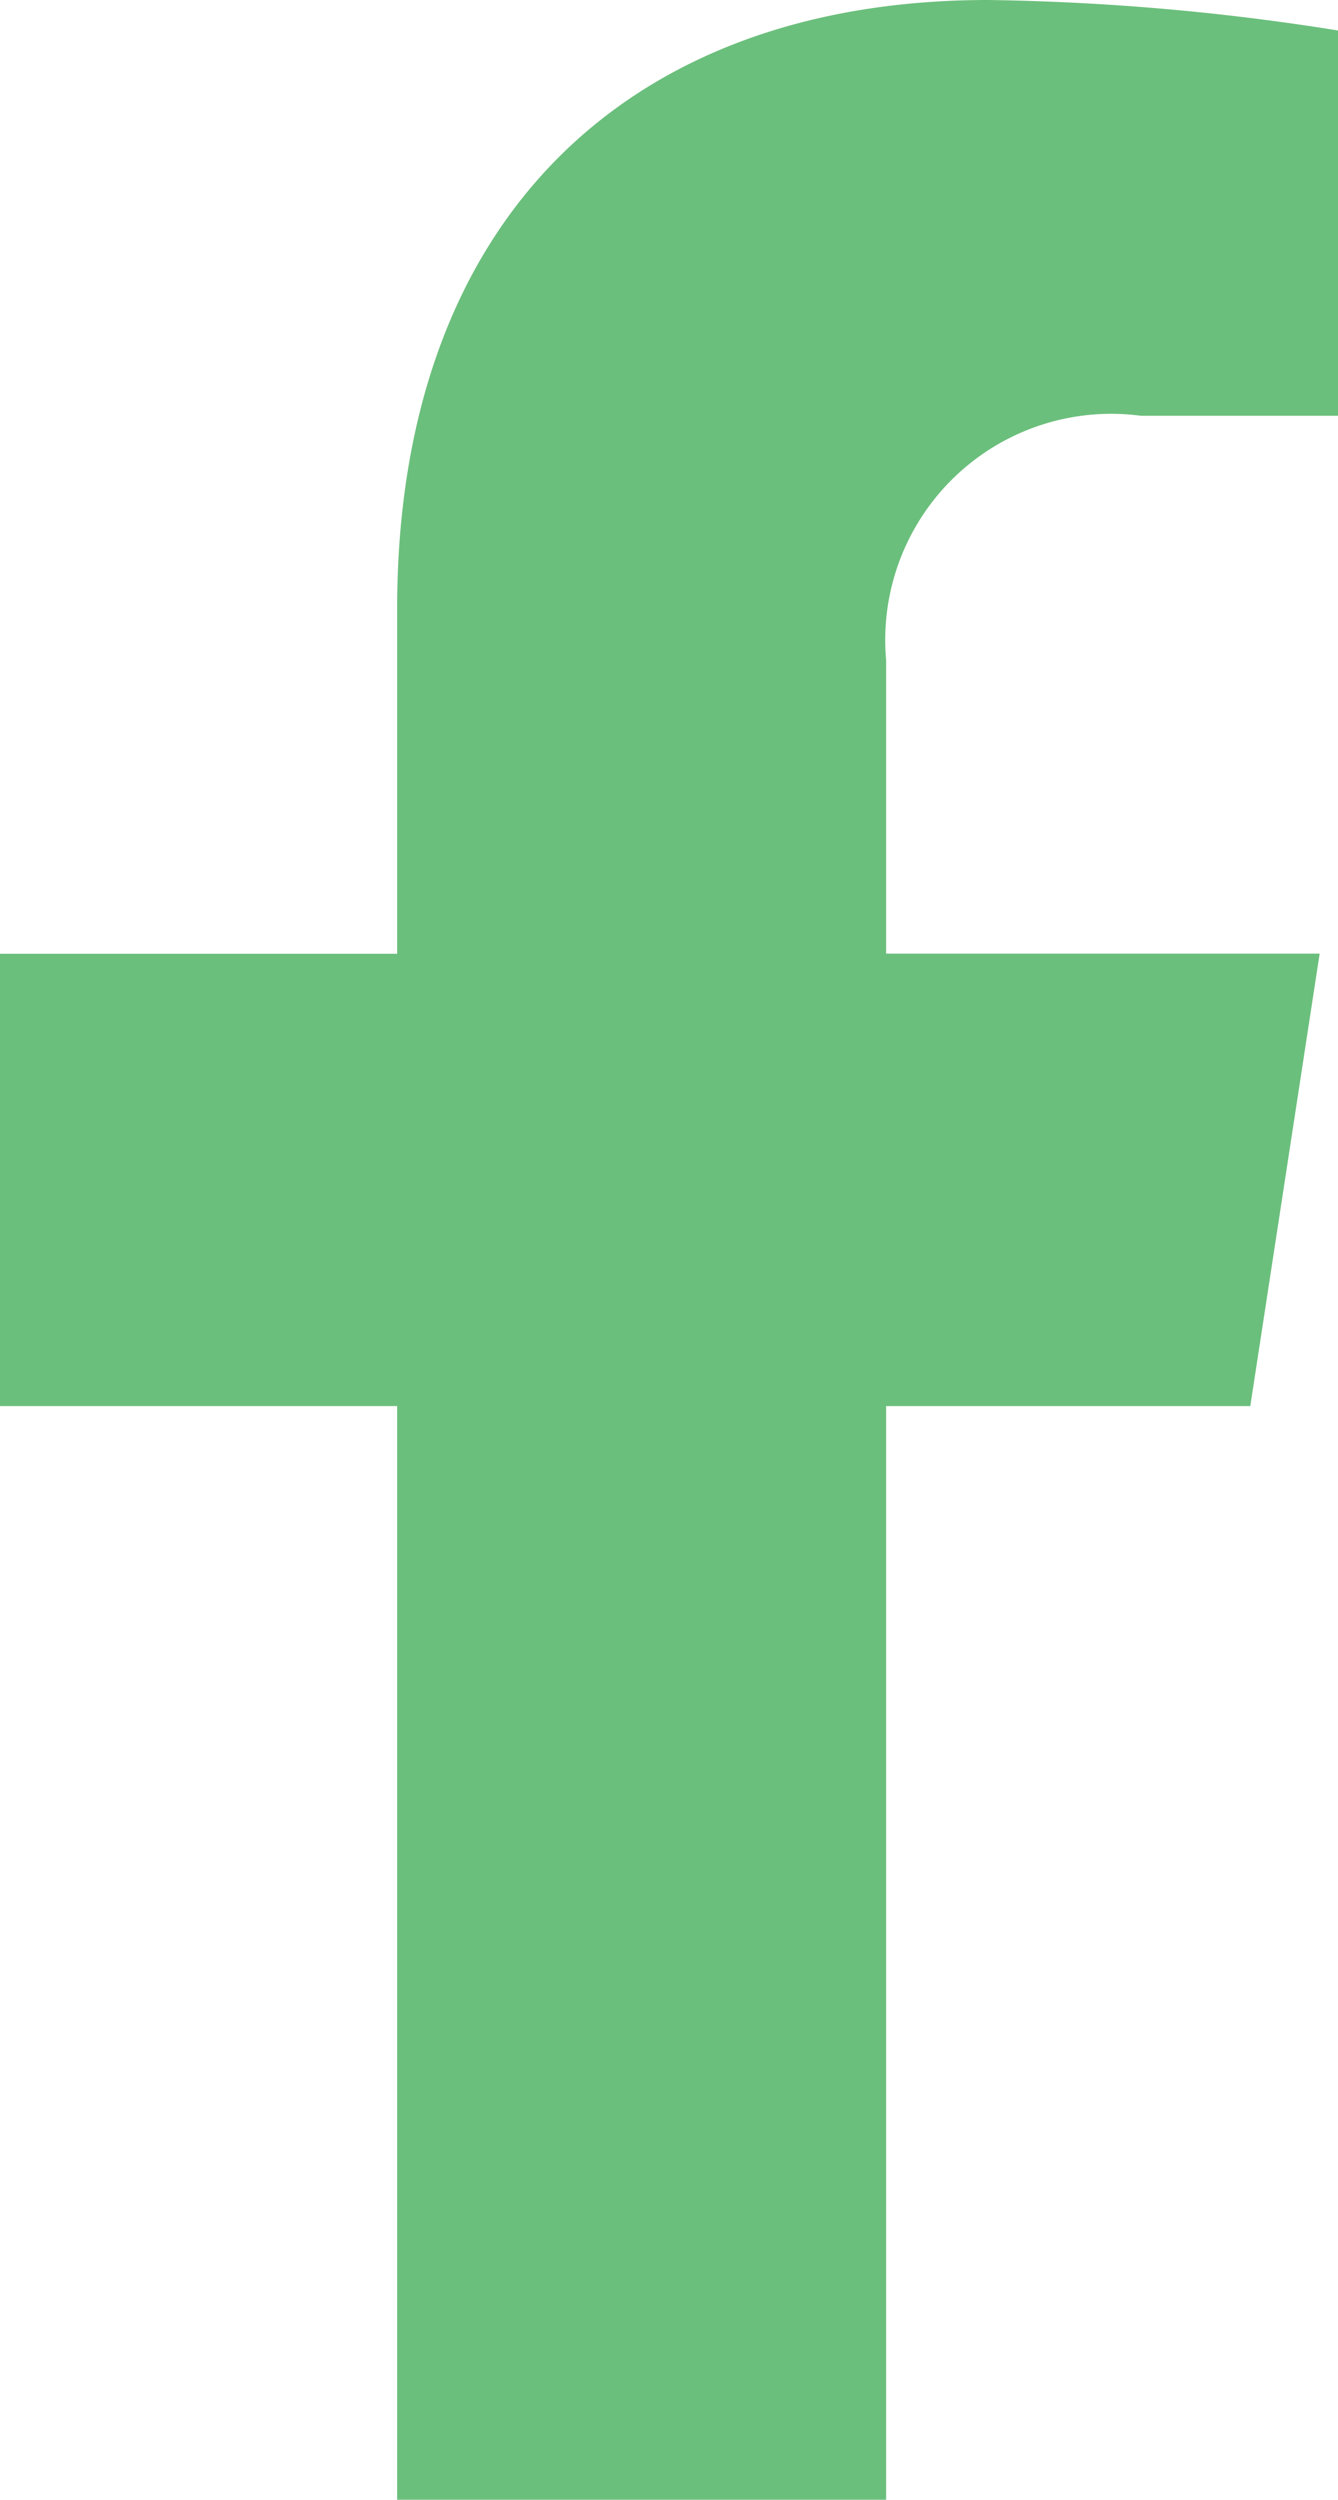
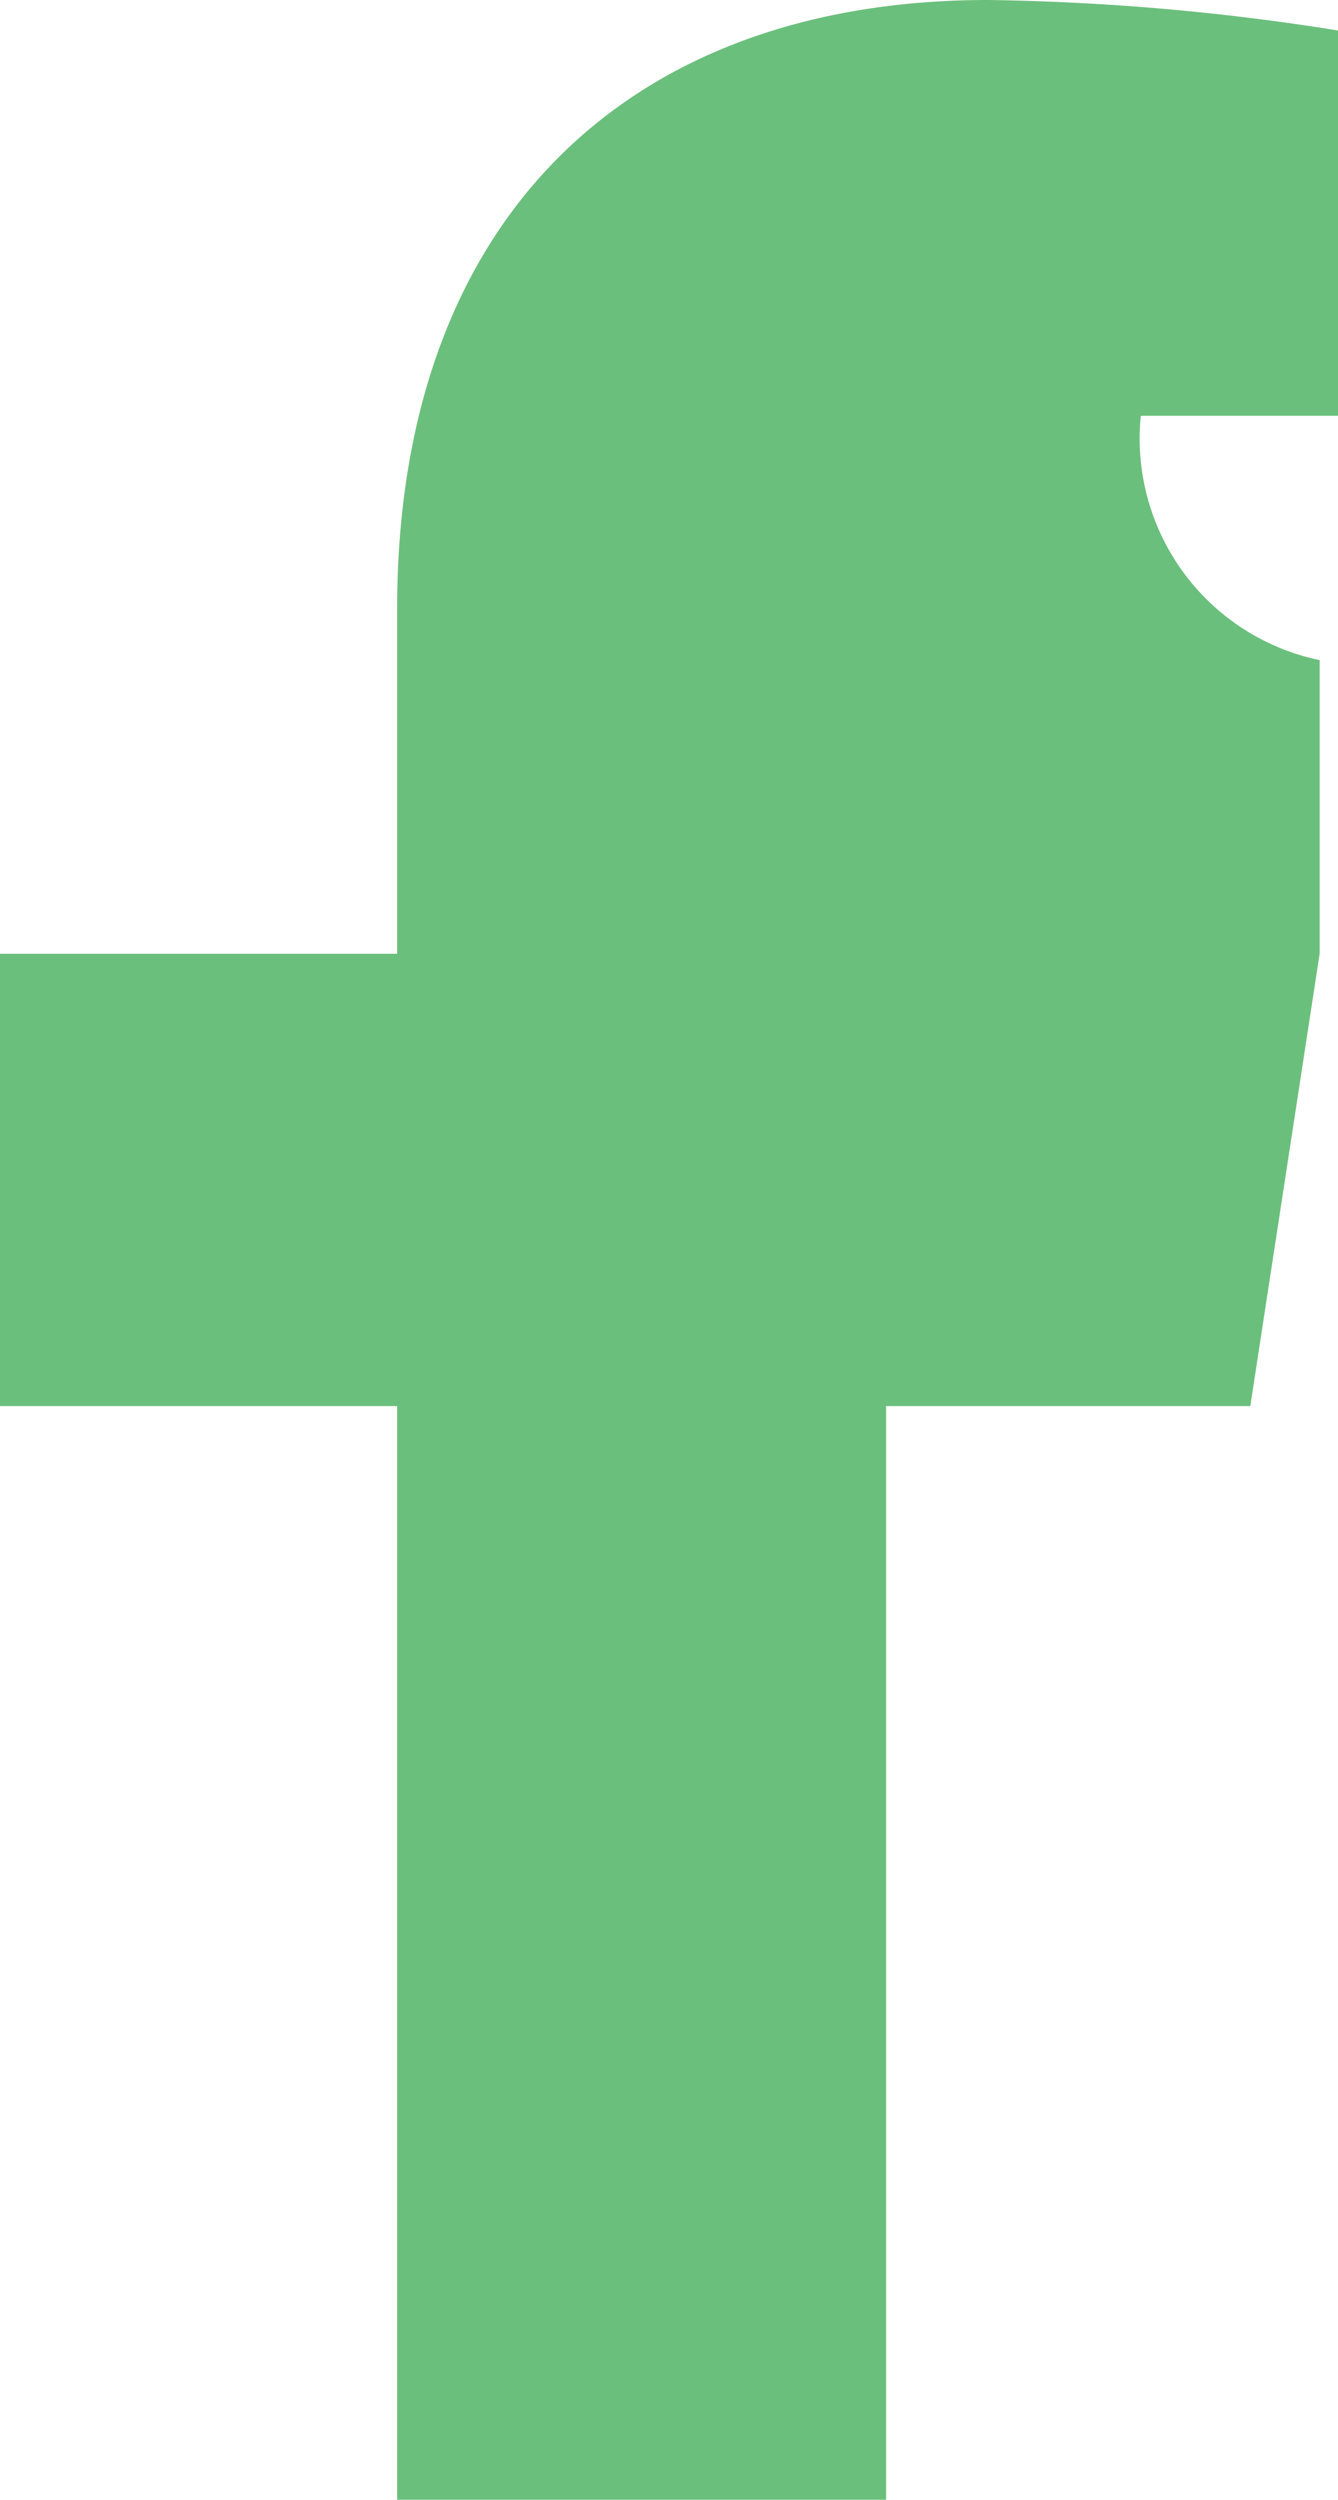
<svg xmlns="http://www.w3.org/2000/svg" width="9.046" height="16.889" viewBox="0 0 9.046 16.889">
-   <path id="Icon_awesome-facebook-f" data-name="Icon awesome-facebook-f" d="M10.062,9.5l.469-3.057H7.6V4.46A1.528,1.528,0,0,1,9.322,2.809h1.333V.206A16.26,16.26,0,0,0,8.288,0C5.873,0,4.294,1.464,4.294,4.114v2.33H1.609V9.5H4.294v7.389H7.6V9.5Z" transform="translate(-1.609)" fill="#6bbf7c" />
+   <path id="Icon_awesome-facebook-f" data-name="Icon awesome-facebook-f" d="M10.062,9.5l.469-3.057V4.46A1.528,1.528,0,0,1,9.322,2.809h1.333V.206A16.26,16.26,0,0,0,8.288,0C5.873,0,4.294,1.464,4.294,4.114v2.33H1.609V9.5H4.294v7.389H7.6V9.5Z" transform="translate(-1.609)" fill="#6bbf7c" />
</svg>